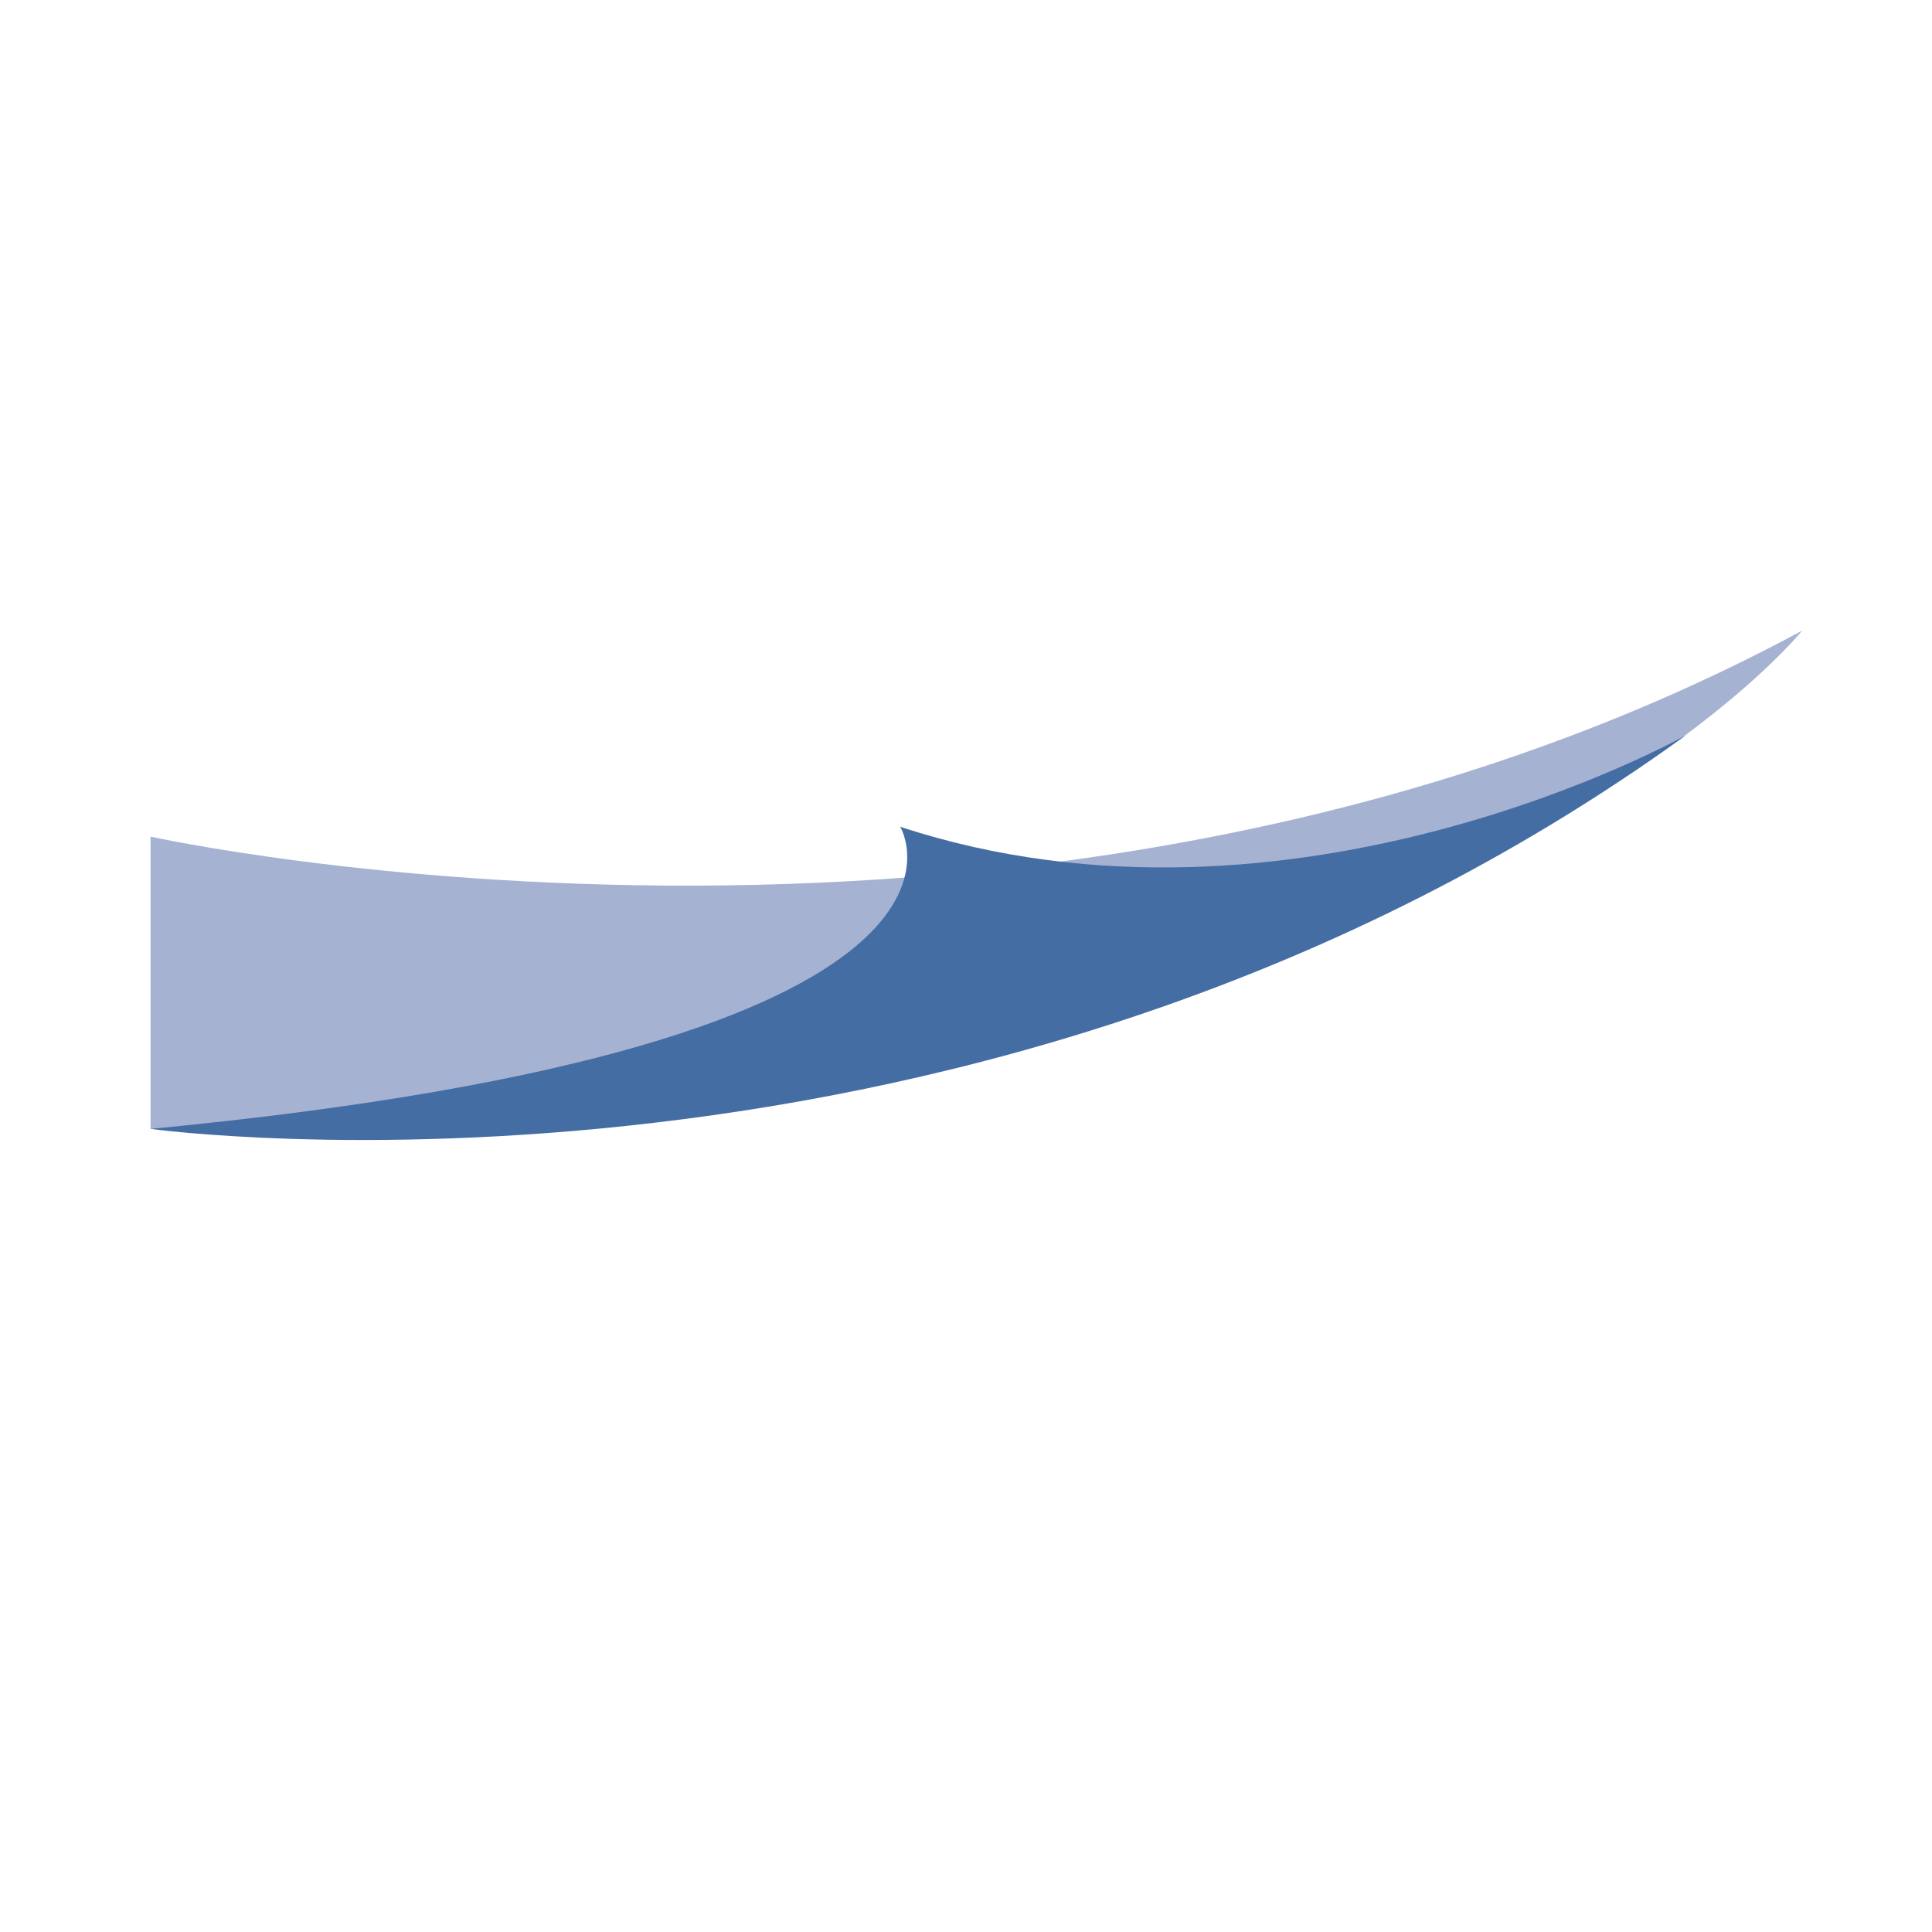
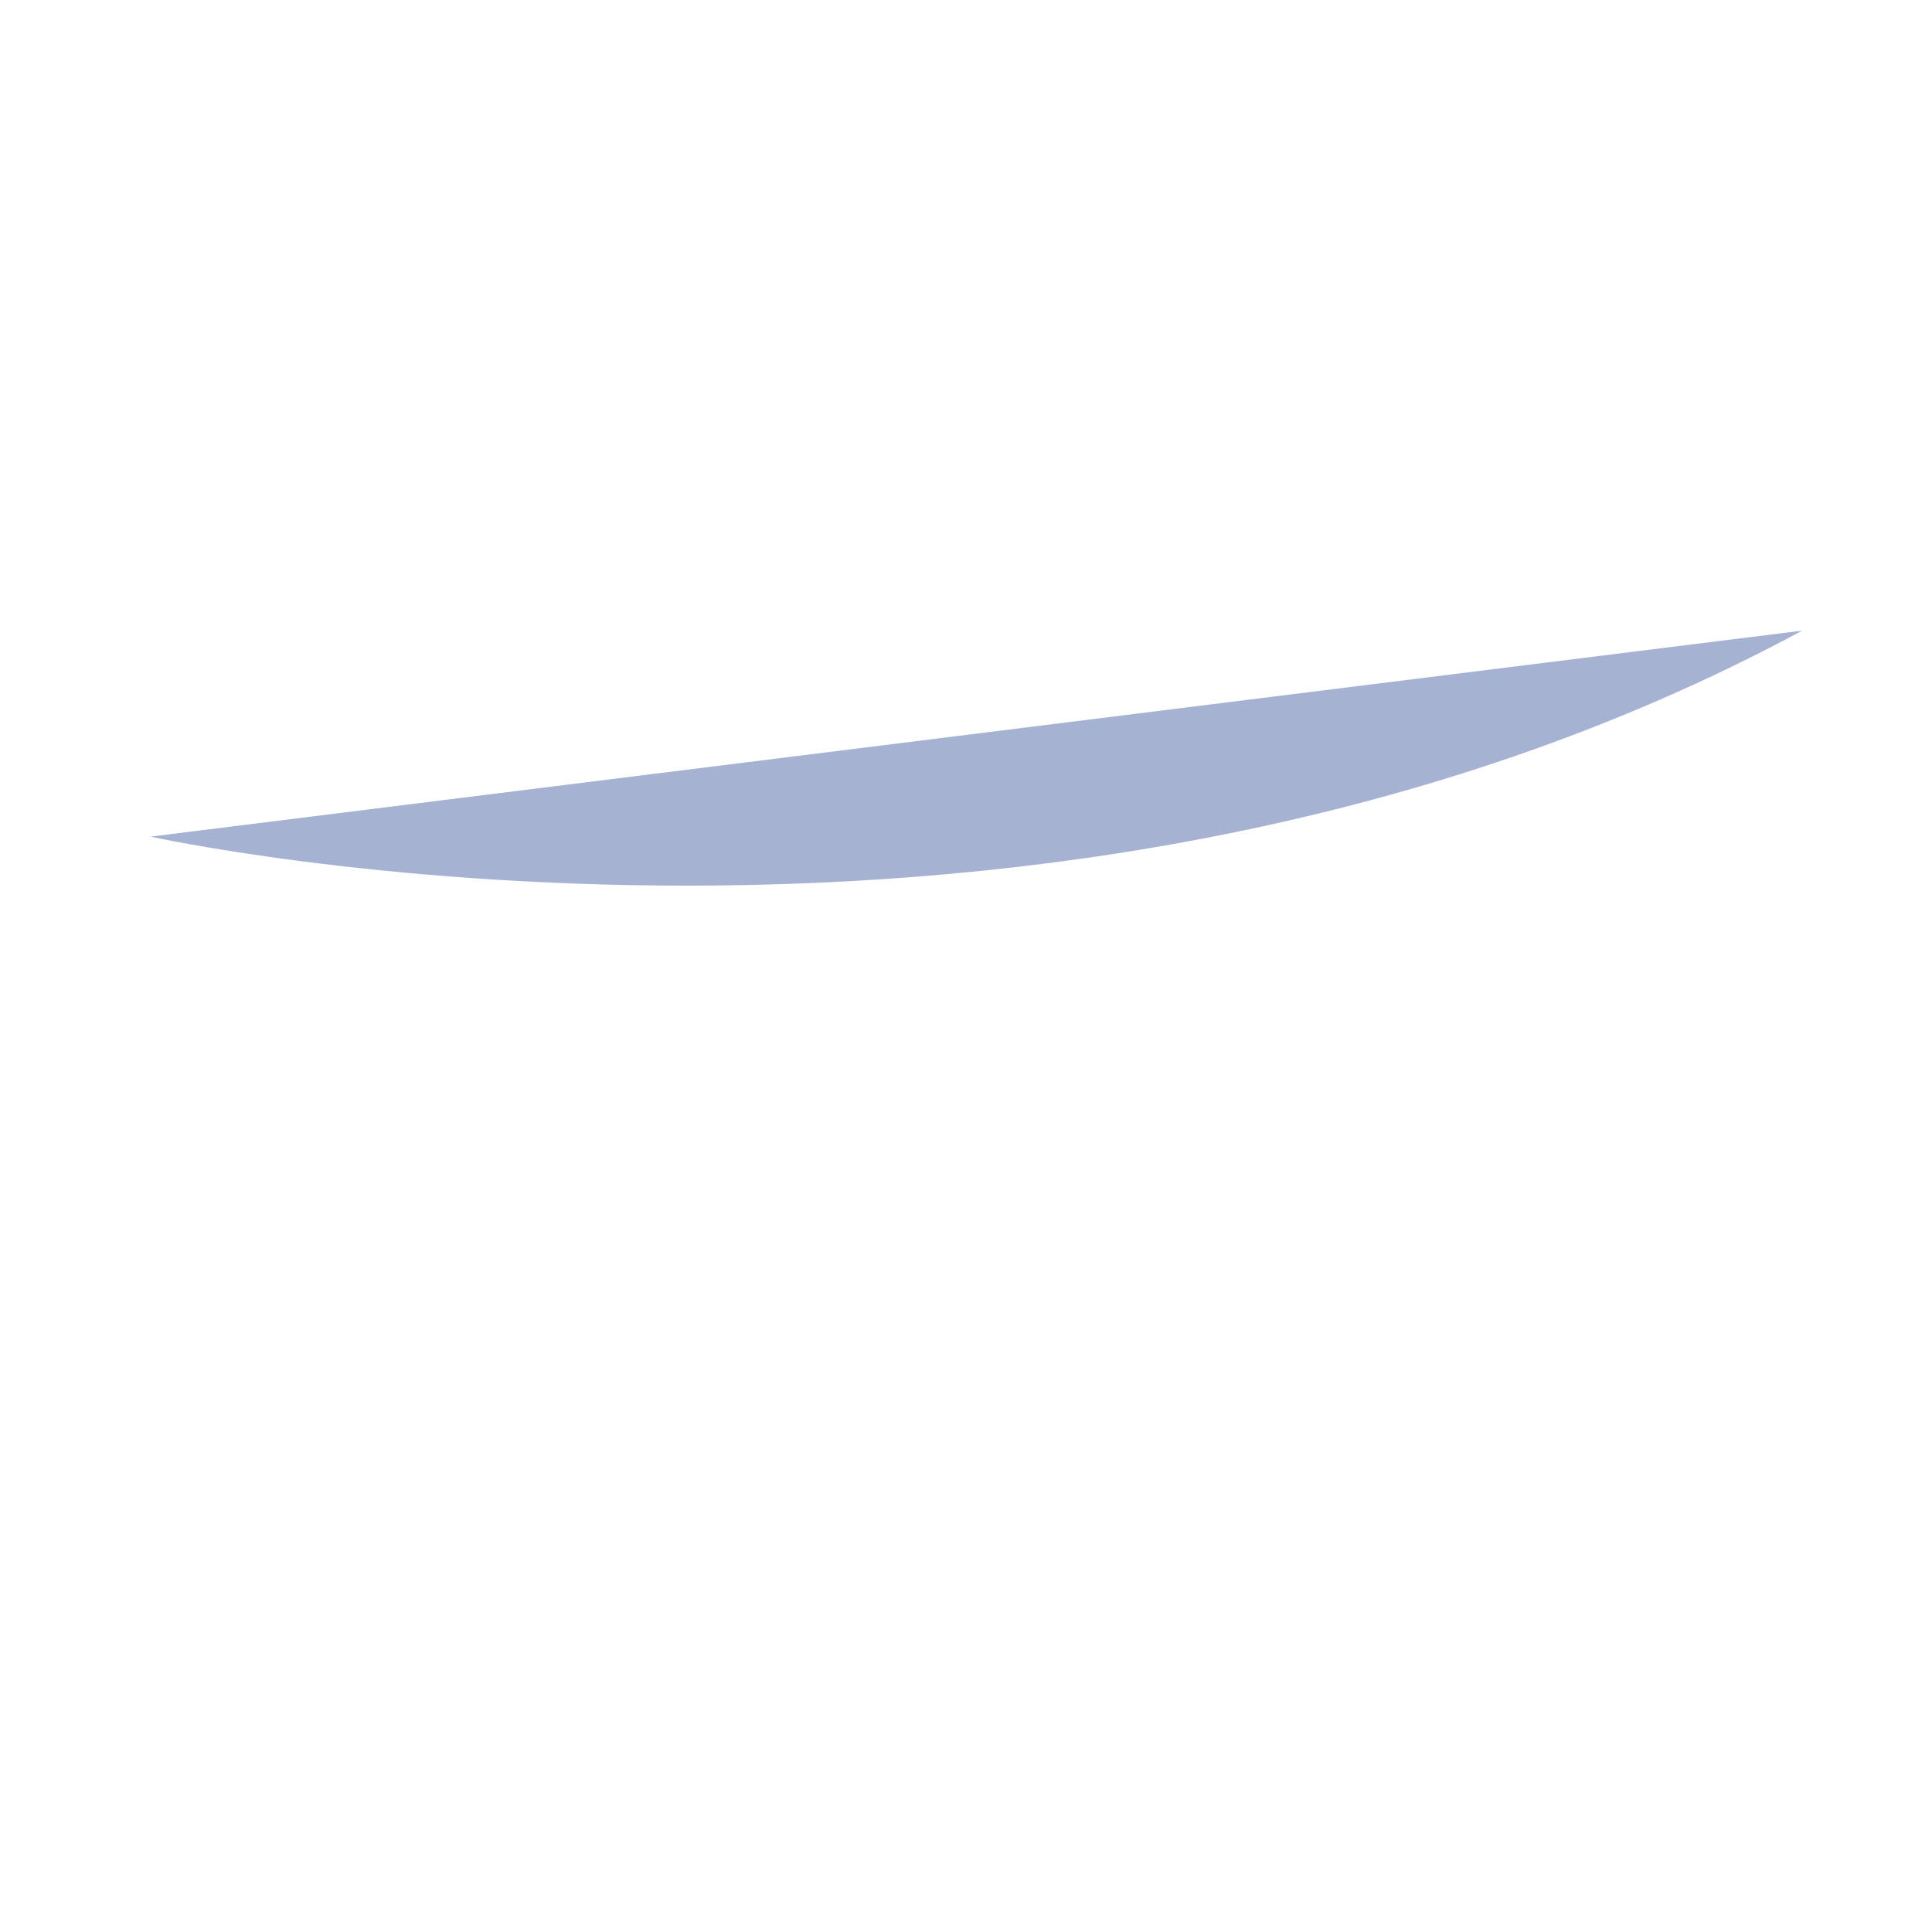
<svg xmlns="http://www.w3.org/2000/svg" id="Ebene_1" version="1.1" viewBox="0 0 600 600">
  <defs>
    <style>
      .st0 {
        fill: none;
      }

      .st1 {
        fill: #a6b2d2;
      }

      .st2 {
        fill: #446da3;
      }

      .st3 {
        clip-path: url(#clippath);
      }
    </style>
    <clipPath id="clippath">
      <rect class="st0" x="40.29" y="195.85" width="519.41" height="1795.81" />
    </clipPath>
  </defs>
  <g class="st3">
    <g>
-       <path class="st1" d="M46.76,259.82s279.55,61.91,512.89-63.96c0,0-119.81,150.56-512.89,154.74,0,0,0-90.77,0-90.77Z" />
-       <path class="st2" d="M46.76,350.59s258.74,35.63,476.85-122.28c0,0-121.64,68.67-244.04,28.45,0,0,40.98,67.55-232.81,93.83" />
+       <path class="st1" d="M46.76,259.82s279.55,61.91,512.89-63.96Z" />
    </g>
  </g>
</svg>